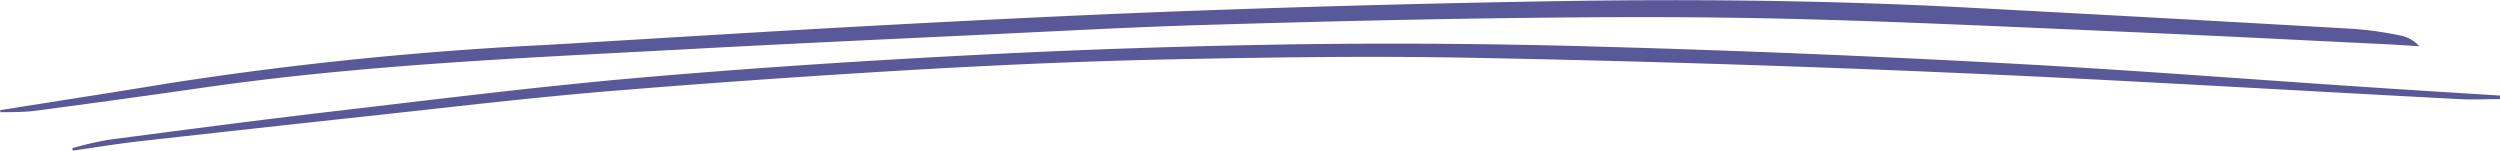
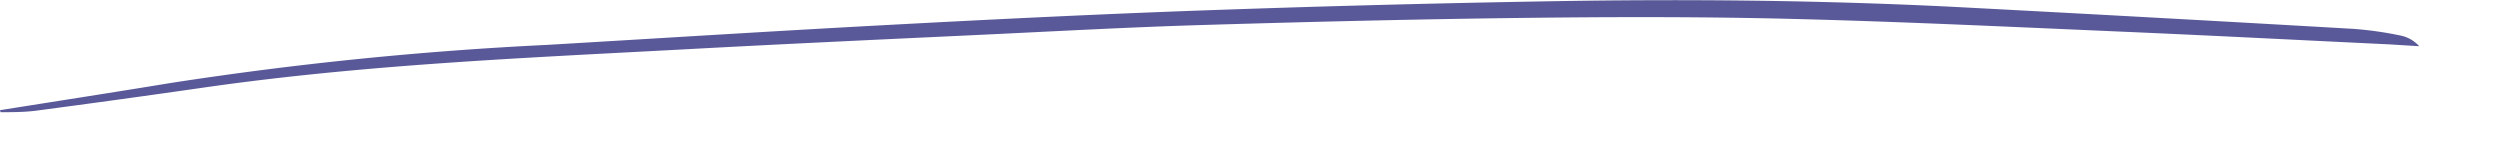
<svg xmlns="http://www.w3.org/2000/svg" viewBox="0 0 334.25 20.14">
  <defs>
    <style>.cls-1{fill:#595999;}</style>
  </defs>
  <g id="Layer_2" data-name="Layer 2">
    <g id="Layer_2-2" data-name="Layer 2">
      <path class="cls-1" d="M0,14.73c7.62-1.21,15.24-2.39,22.86-3.64A481.73,481.73,0,0,1,73.16,6c15.16-.89,30.31-1.85,45.48-2.66,13.81-.74,27.62-1.42,41.44-1.92q23-.83,46-1.23C224.5-.15,242.9,0,261.27.92Q288,2.32,314.68,3.86a47.66,47.66,0,0,1,6.4.92,4.54,4.54,0,0,1,2.37,1.4l-3.86-.24c-12.14-.58-24.28-1.21-36.43-1.73-14.62-.63-29.24-1.33-43.86-1.69-11.75-.29-23.51-.27-35.26-.13-14.39.17-28.78.52-43.17.95-9.74.29-19.48.83-29.23,1.29-13.57.64-27.15,1.26-40.72,2C69.69,7.76,48.45,8.67,27.37,11.69Q16.1,13.31,4.81,14.8C3.25,15,1.65,15,.07,15Z" />
-       <path class="cls-1" d="M9.67,19.81a46.48,46.48,0,0,1,4.74-1.11c10.06-1.32,20.12-2.64,30.2-3.82,13.65-1.59,27.29-3.31,41-4.5,15.29-1.33,30.61-2.31,45.94-3.09q21.3-1.08,42.66-1.38,20-.25,40.06.34Q241.12,7,268,8.45c16.29.86,32.55,2.14,48.83,3.22,5.82.39,11.65.74,17.47,1.11v.47c-1.84,0-3.68.1-5.51,0-22.92-1.19-45.83-2.59-68.77-3.57Q228.46,8.33,196.9,7.73c-13.34-.26-26.71-.08-40.06.2-11.35.23-22.7.72-34,1.37Q102,10.5,81.18,12.21c-10.91.91-21.79,2.22-32.68,3.39q-14.89,1.61-29.78,3.28c-3,.34-6,.83-9,1.26Z" />
    </g>
  </g>
</svg>